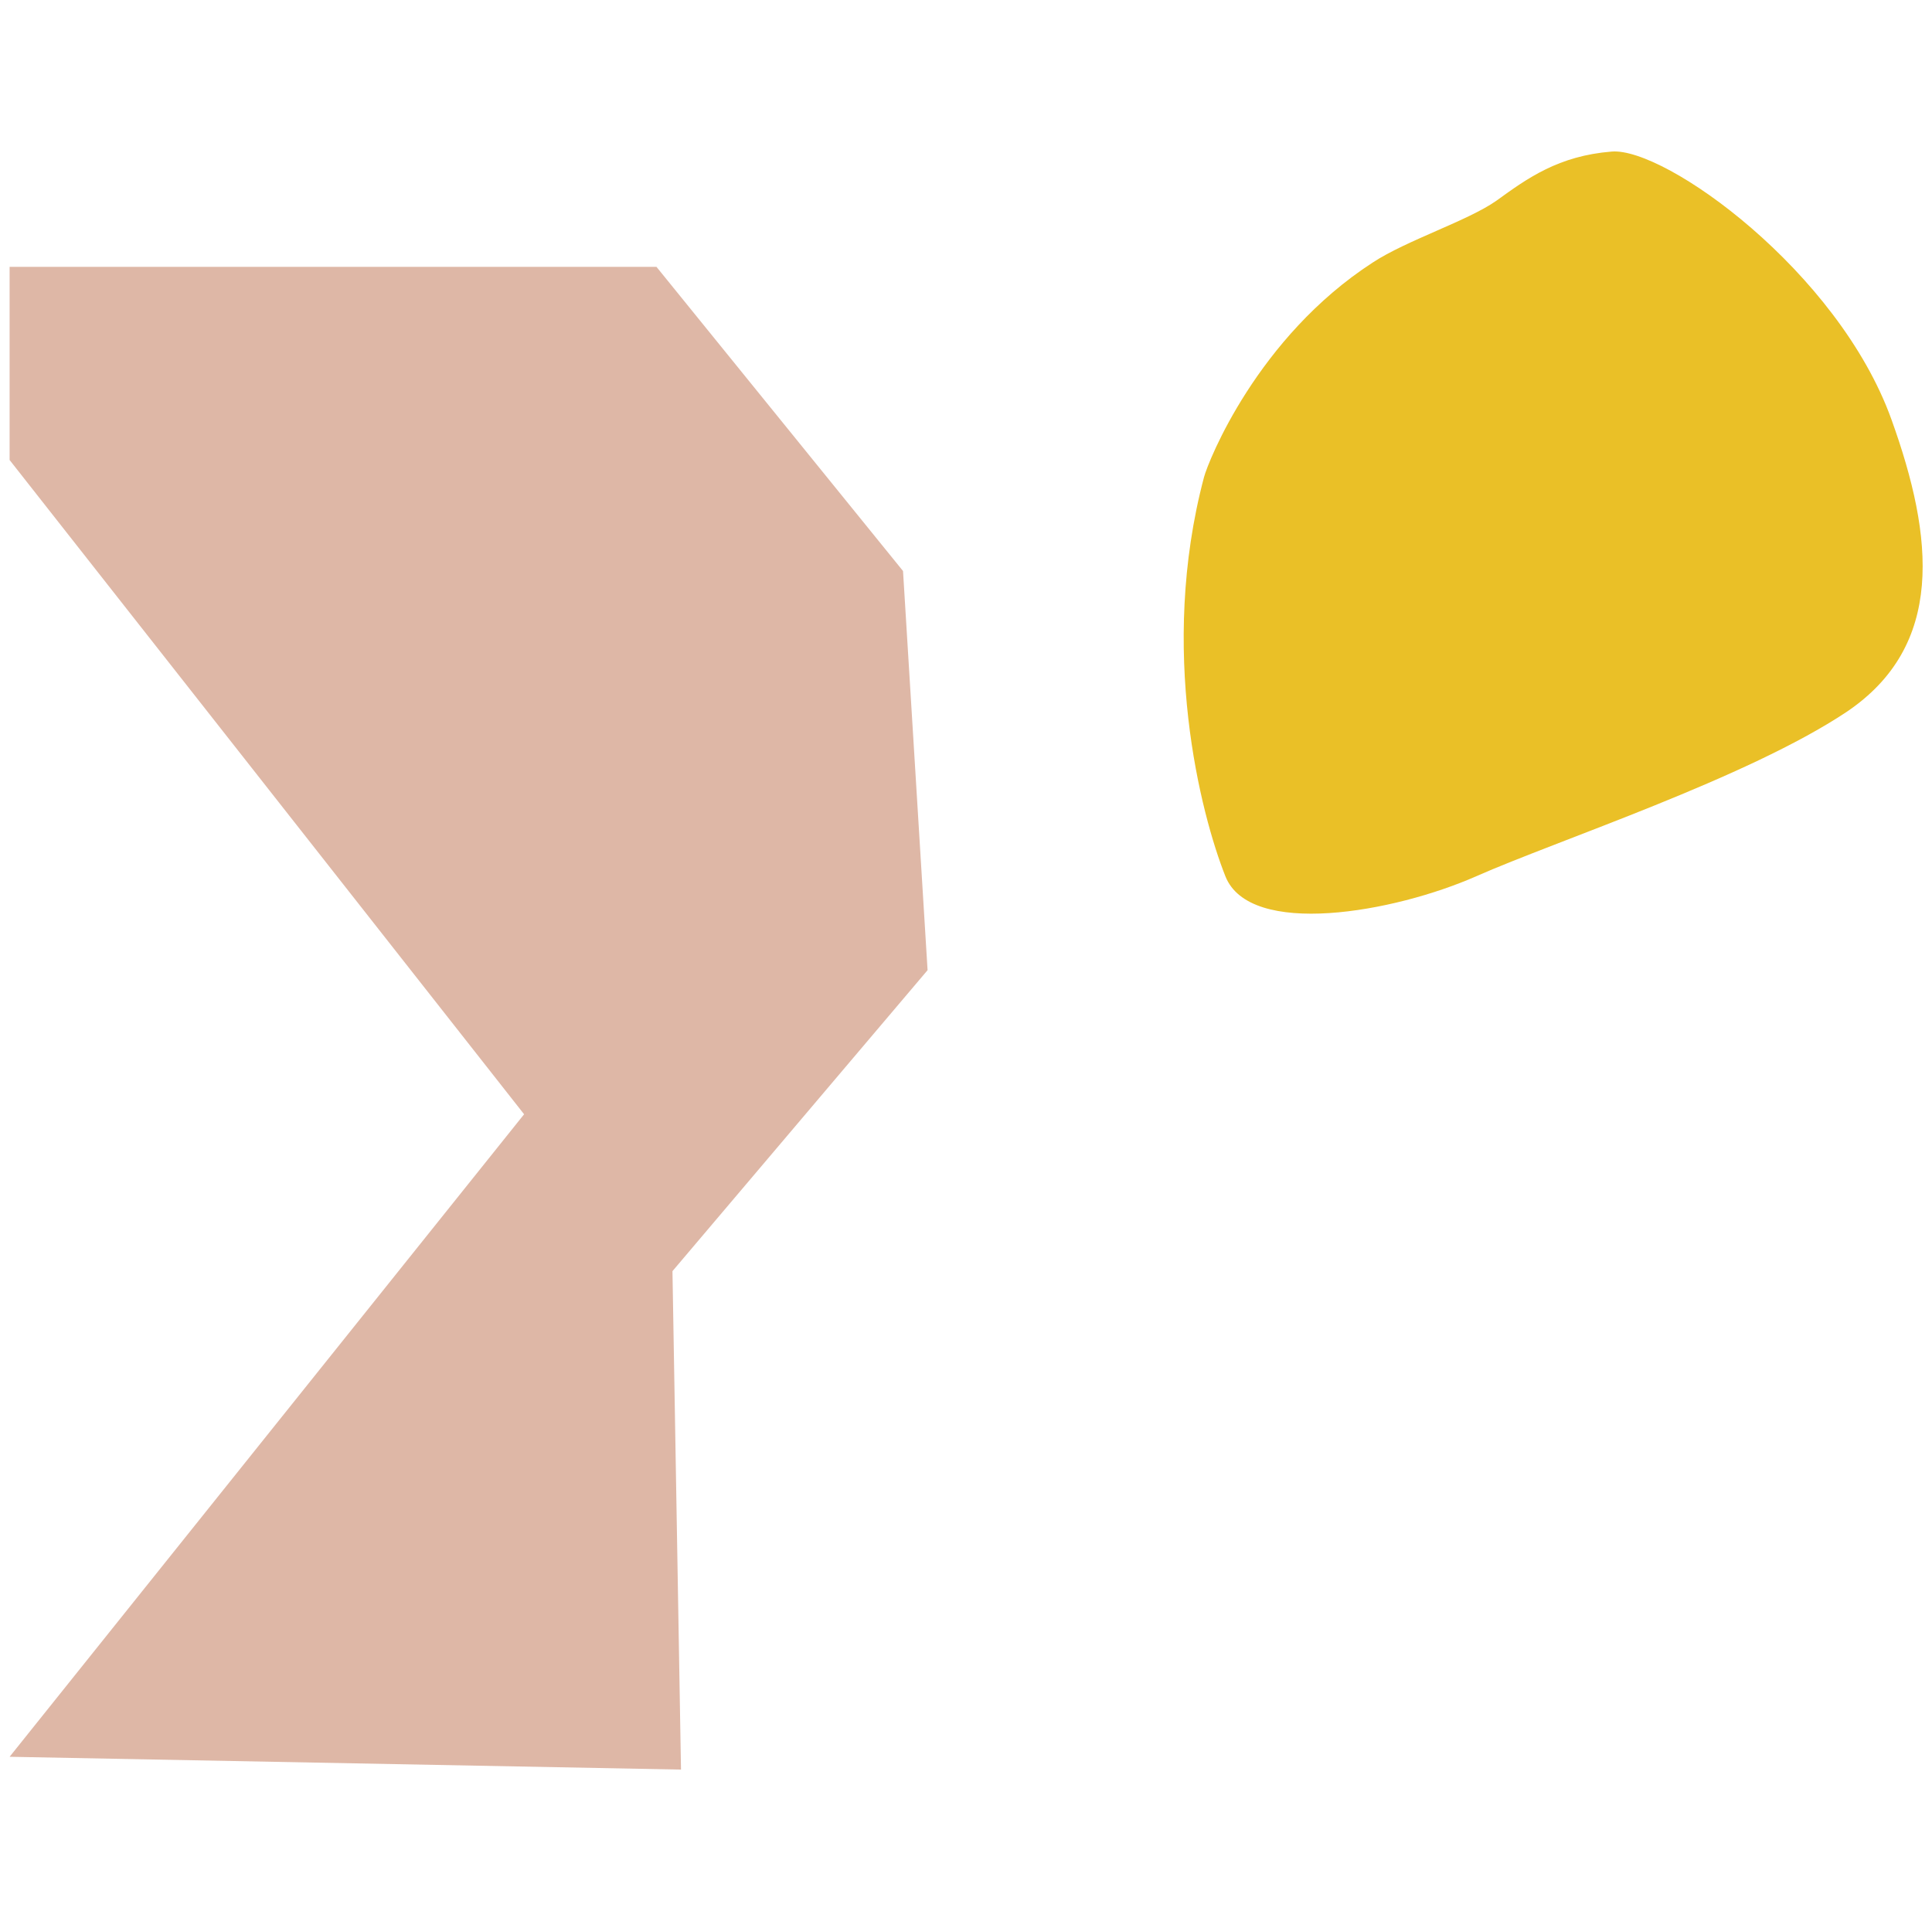
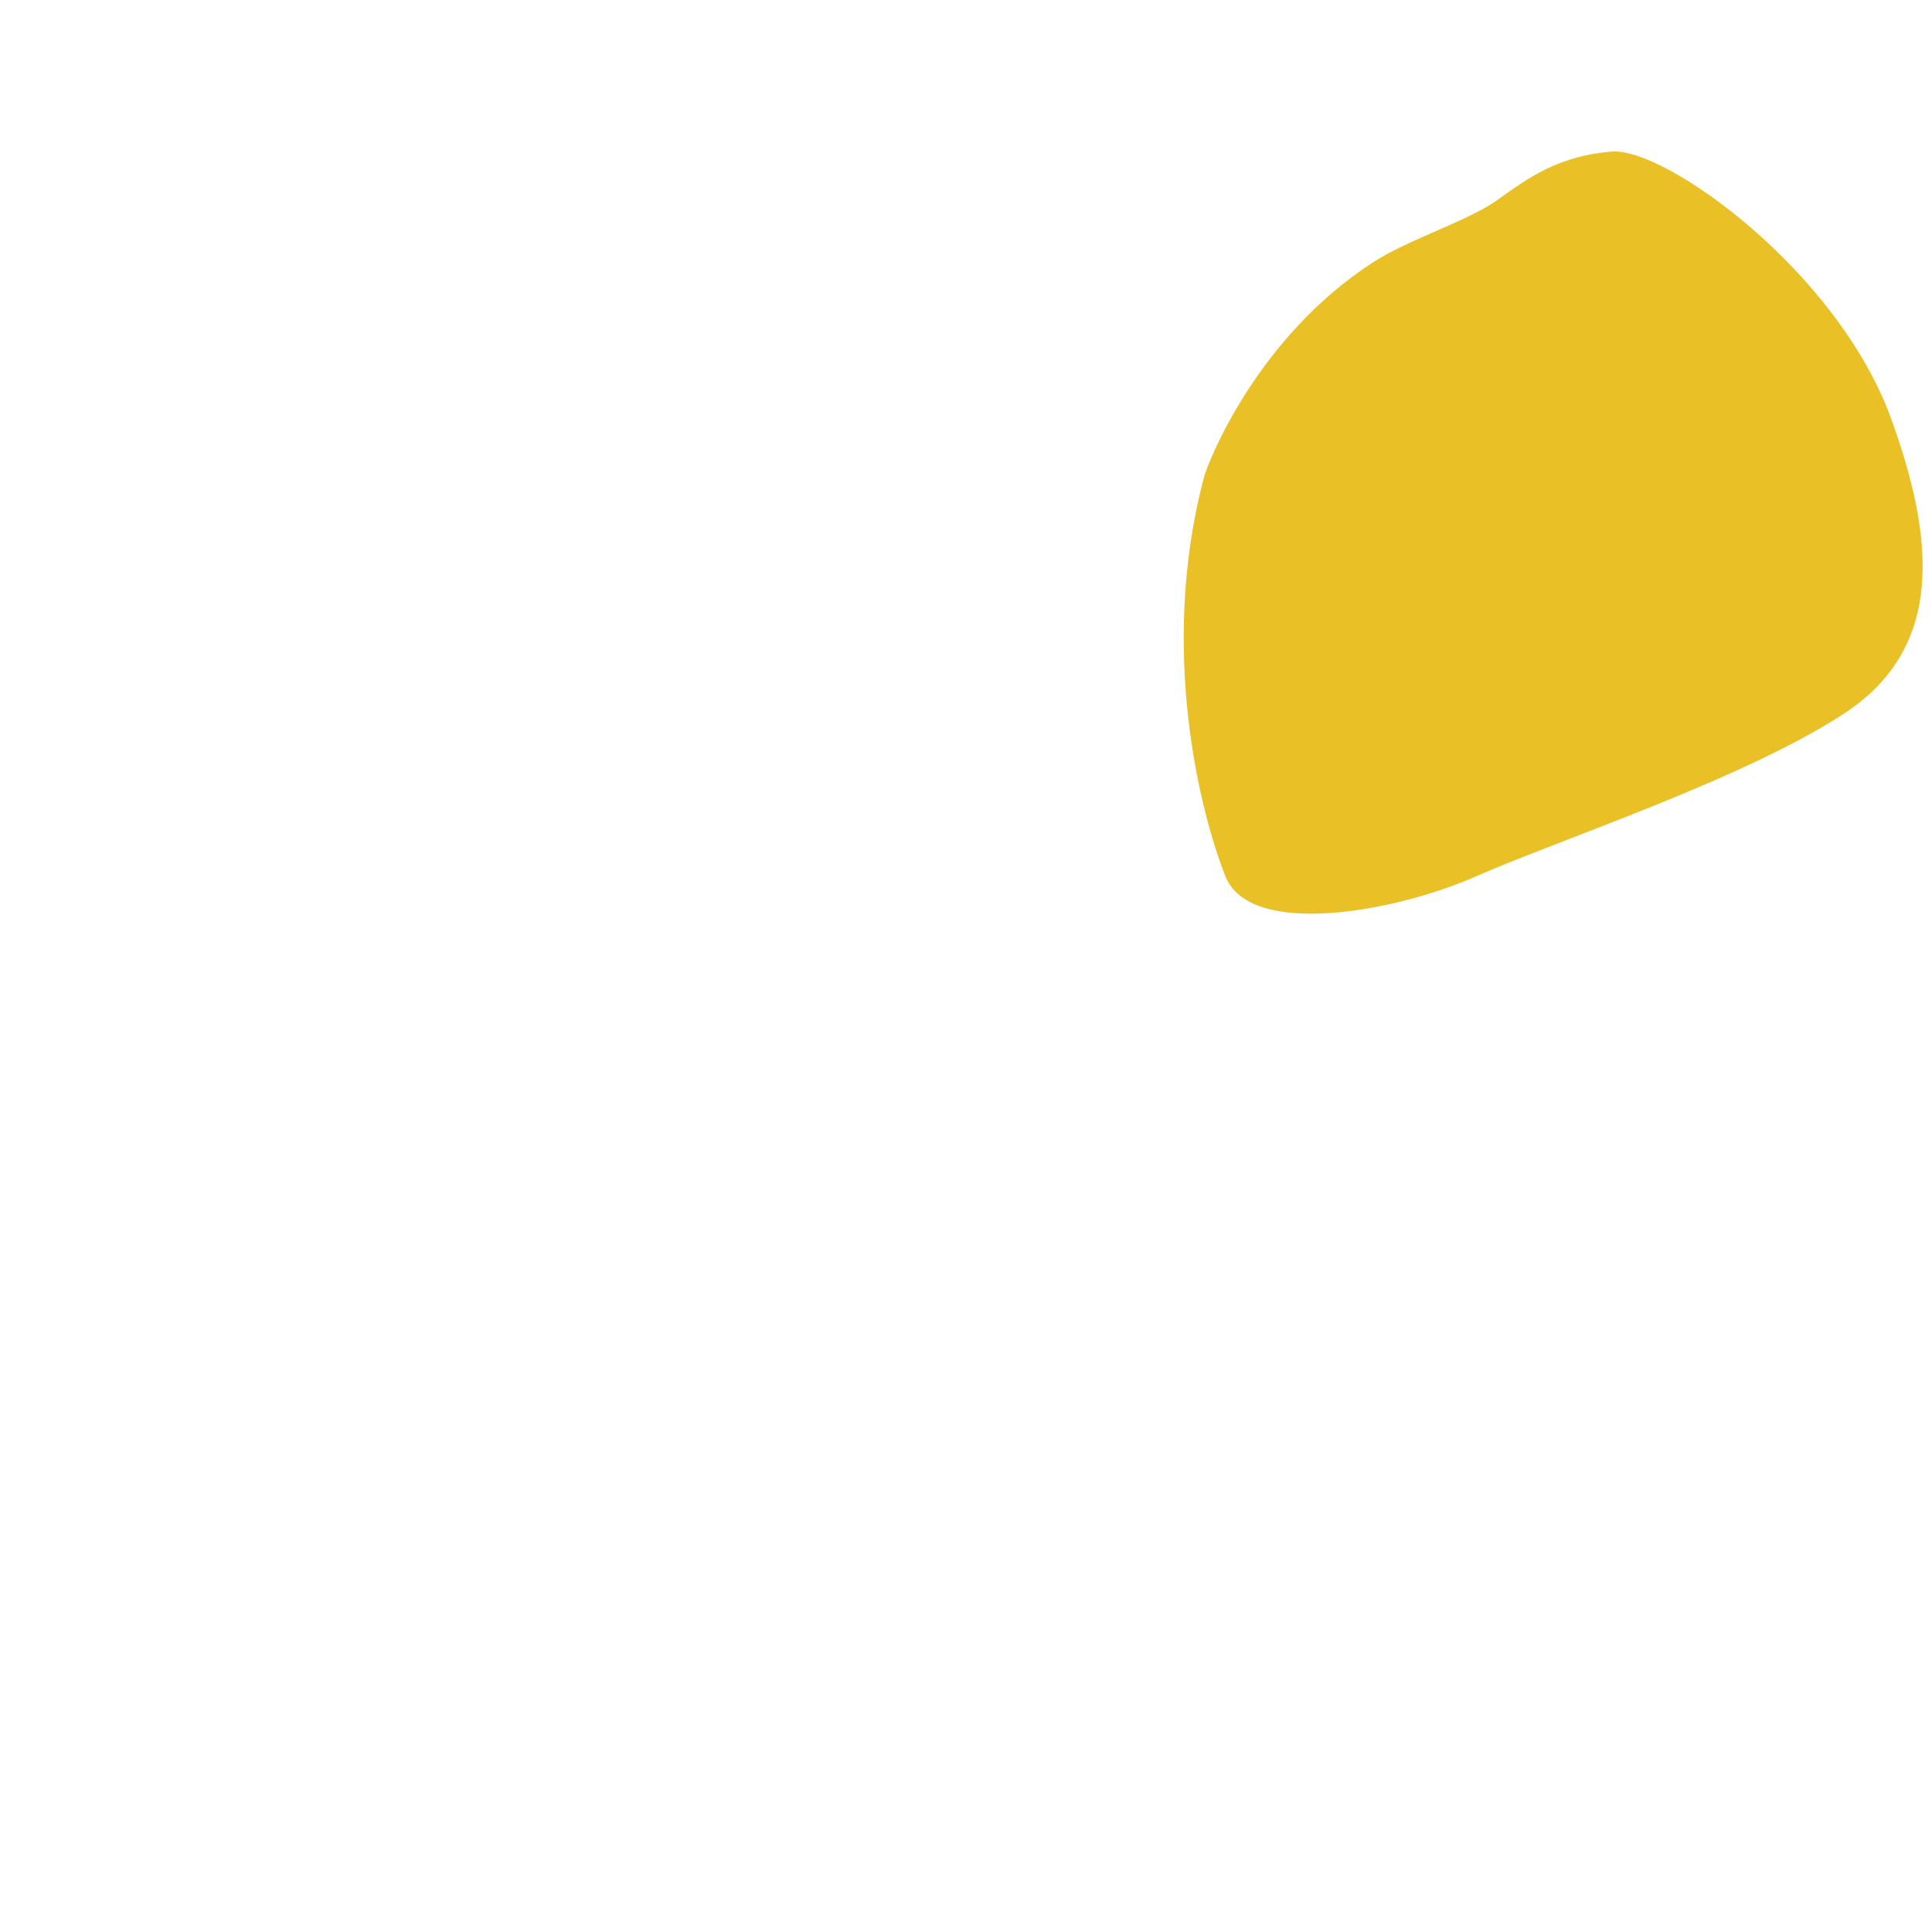
<svg xmlns="http://www.w3.org/2000/svg" version="1.1" id="Layer_1" x="0px" y="0px" width="181px" height="180px" viewBox="0 0 181 180" style="enable-background:new 0 0 181 180;" xml:space="preserve">
  <style type="text/css">
	.st0{fill:#DEB7A6;}
	.st1{fill:#EAC027;}
</style>
  <g>
-     <polygon class="st0" points="0.9,25 61.5,25 84.6,53.5 86.9,90.9 63,119.1 63.8,165.8 0.9,164.6 49.1,104.4 0.9,43.1  " />
-     <path class="st1" d="M112.8,44.7c0.4-1.5,5-13.1,15.8-20.1c3.2-2.1,8.9-3.9,11.6-5.8c2.9-2.1,5.8-4.2,10.8-4.6   c5-0.4,21.2,11.2,26.2,25.1c4,11.1,5,21.2-4.2,27.4c-9.3,6.2-27,12-34.7,15.4s-21.2,5.8-23.5,0S108.5,60.9,112.8,44.7z" />
+     <path class="st1" d="M112.8,44.7c0.4-1.5,5-13.1,15.8-20.1c3.2-2.1,8.9-3.9,11.6-5.8c2.9-2.1,5.8-4.2,10.8-4.6   c5-0.4,21.2,11.2,26.2,25.1c4,11.1,5,21.2-4.2,27.4c-9.3,6.2-27,12-34.7,15.4s-21.2,5.8-23.5,0S108.5,60.9,112.8,44.7" />
  </g>
</svg>